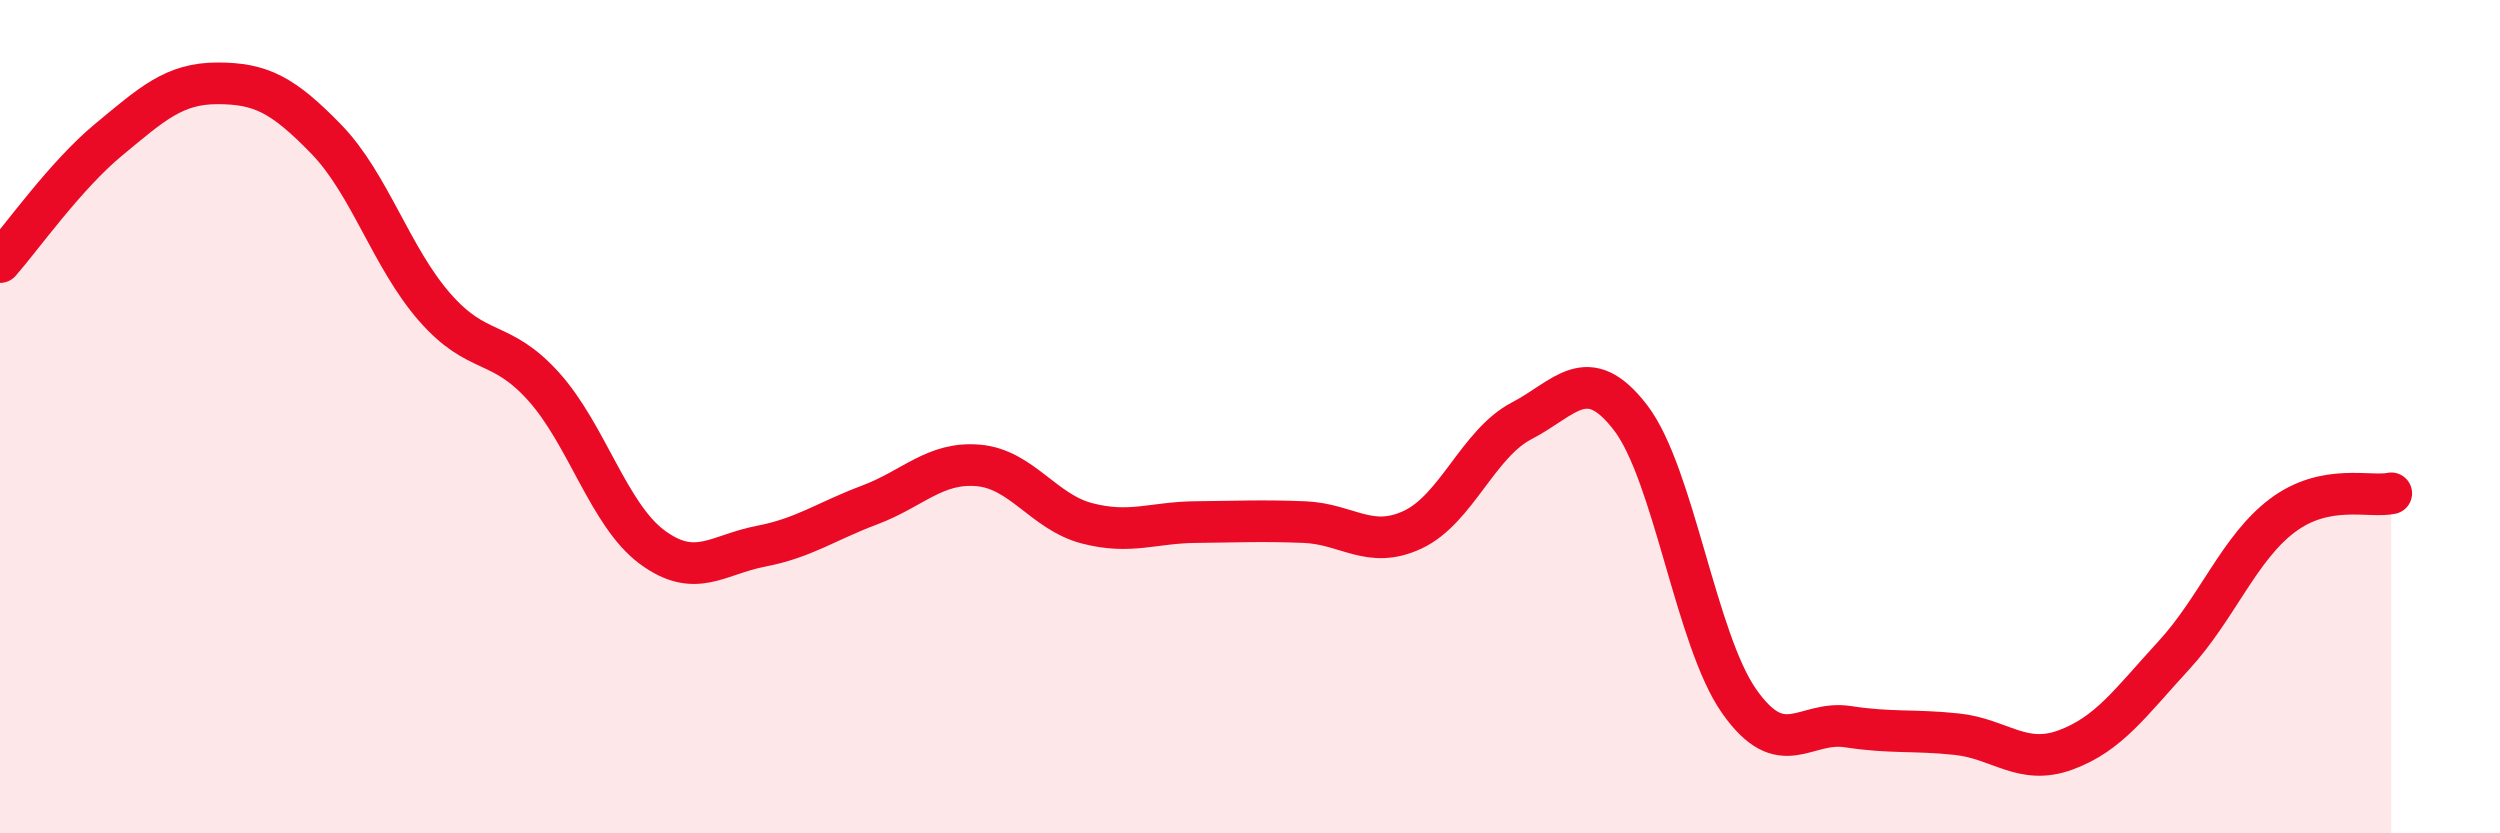
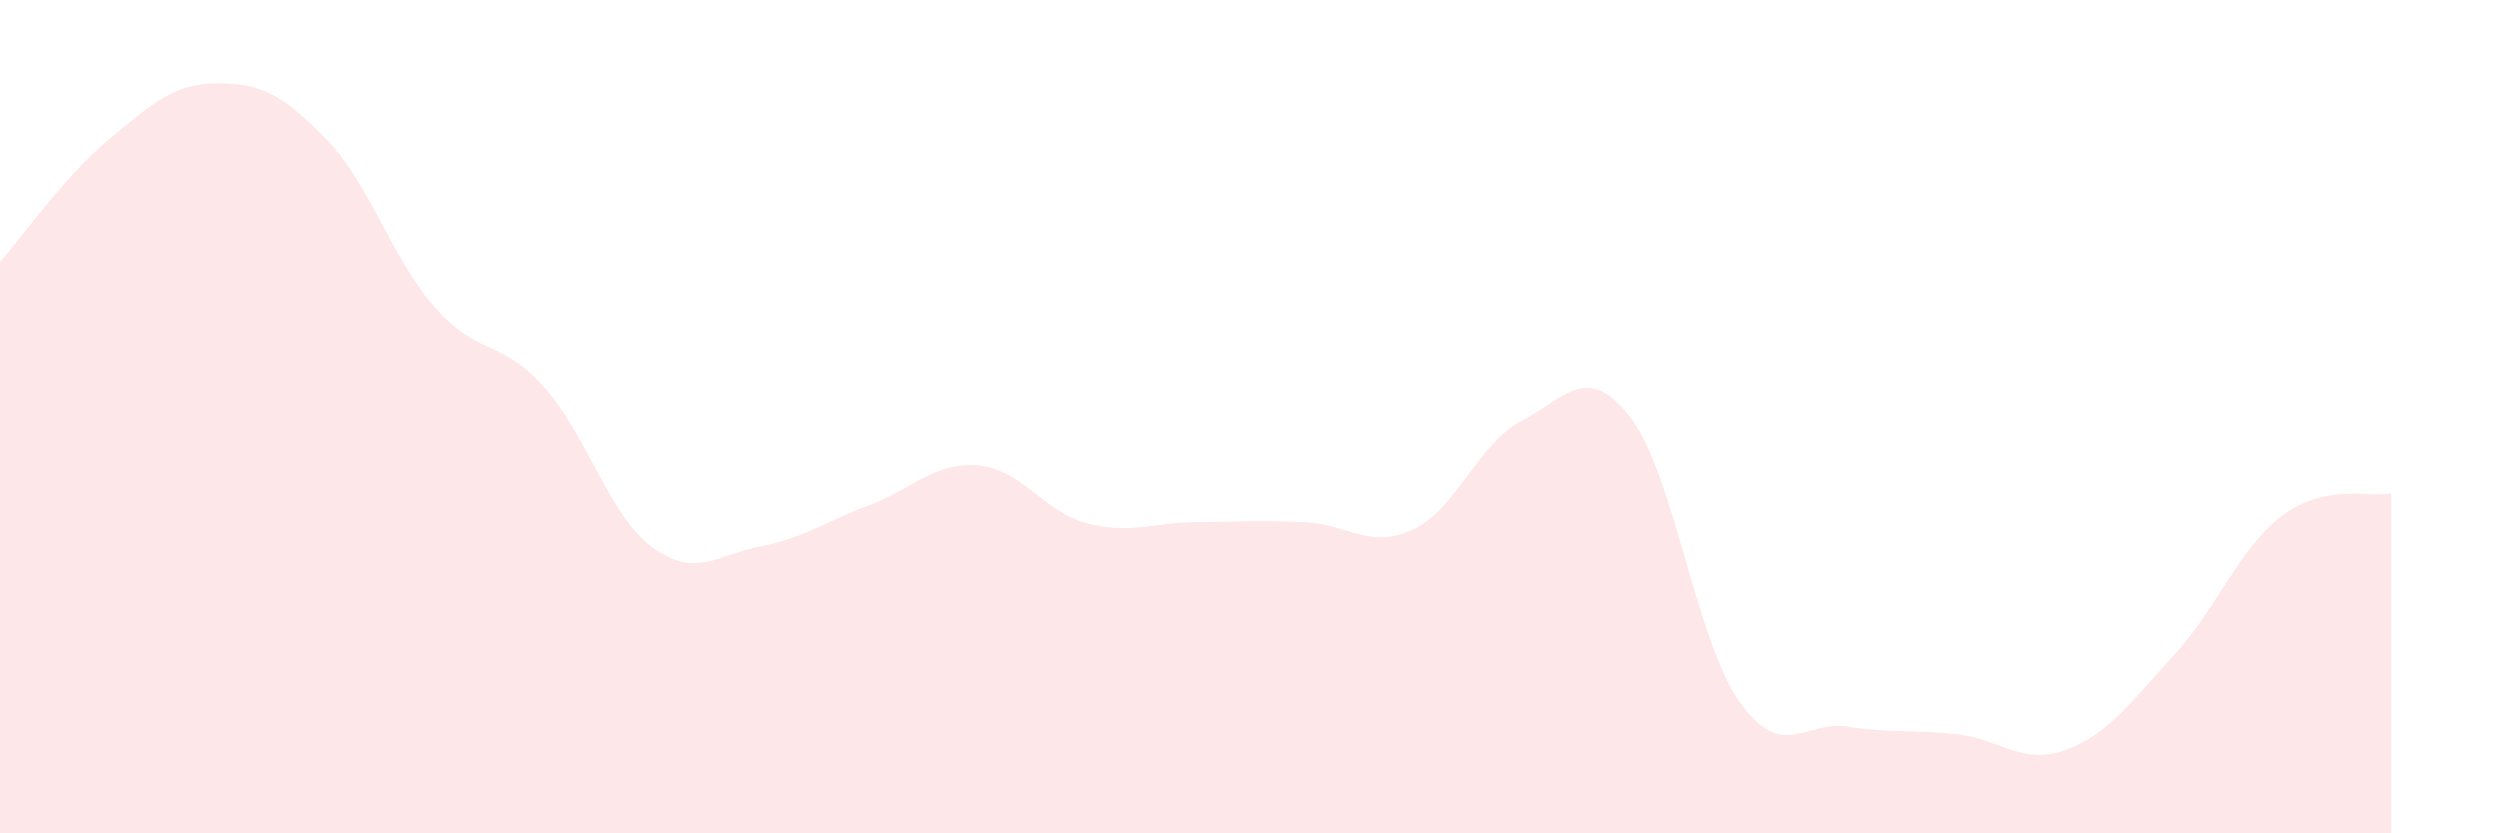
<svg xmlns="http://www.w3.org/2000/svg" width="60" height="20" viewBox="0 0 60 20">
  <path d="M 0,6.29 C 0.52,5.7 1.57,4.21 2.61,3.35 C 3.65,2.49 4.18,2 5.22,2 C 6.26,2 6.79,2.27 7.83,3.34 C 8.87,4.41 9.39,6.18 10.43,7.37 C 11.47,8.56 12,8.12 13.04,9.27 C 14.08,10.42 14.61,12.36 15.65,13.13 C 16.69,13.9 17.22,13.31 18.26,13.11 C 19.3,12.91 19.83,12.51 20.87,12.12 C 21.91,11.73 22.44,11.08 23.48,11.17 C 24.52,11.26 25.05,12.29 26.09,12.56 C 27.13,12.83 27.66,12.54 28.7,12.53 C 29.74,12.52 30.26,12.49 31.3,12.53 C 32.34,12.57 32.87,13.2 33.91,12.71 C 34.95,12.22 35.48,10.64 36.52,10.1 C 37.56,9.56 38.09,8.67 39.13,10.02 C 40.17,11.37 40.7,15.35 41.74,16.83 C 42.78,18.31 43.31,17.28 44.35,17.44 C 45.39,17.6 45.92,17.51 46.96,17.62 C 48,17.73 48.53,18.38 49.57,18 C 50.61,17.62 51.13,16.86 52.17,15.73 C 53.21,14.6 53.74,13.15 54.78,12.37 C 55.82,11.59 56.87,11.95 57.39,11.84L57.39 20L0 20Z" fill="#EB0A25" opacity="0.1" stroke-linecap="round" stroke-linejoin="round" />
-   <path d="M 0,6.29 C 0.52,5.7 1.57,4.21 2.61,3.35 C 3.65,2.49 4.18,2 5.22,2 C 6.26,2 6.79,2.27 7.83,3.34 C 8.87,4.41 9.39,6.18 10.43,7.37 C 11.47,8.56 12,8.12 13.04,9.27 C 14.08,10.42 14.61,12.36 15.65,13.13 C 16.69,13.9 17.22,13.31 18.26,13.11 C 19.3,12.91 19.83,12.51 20.87,12.12 C 21.91,11.73 22.44,11.08 23.48,11.17 C 24.52,11.26 25.05,12.29 26.09,12.56 C 27.13,12.83 27.66,12.54 28.7,12.53 C 29.74,12.52 30.26,12.49 31.3,12.53 C 32.34,12.57 32.87,13.2 33.91,12.71 C 34.95,12.22 35.48,10.64 36.52,10.1 C 37.56,9.56 38.09,8.67 39.13,10.02 C 40.17,11.37 40.7,15.35 41.74,16.83 C 42.78,18.31 43.31,17.28 44.35,17.44 C 45.39,17.6 45.92,17.51 46.96,17.62 C 48,17.73 48.53,18.38 49.57,18 C 50.61,17.62 51.13,16.86 52.17,15.73 C 53.21,14.6 53.74,13.15 54.78,12.37 C 55.82,11.59 56.87,11.95 57.39,11.84" stroke="#EB0A25" stroke-width="1" fill="none" stroke-linecap="round" stroke-linejoin="round" />
</svg>